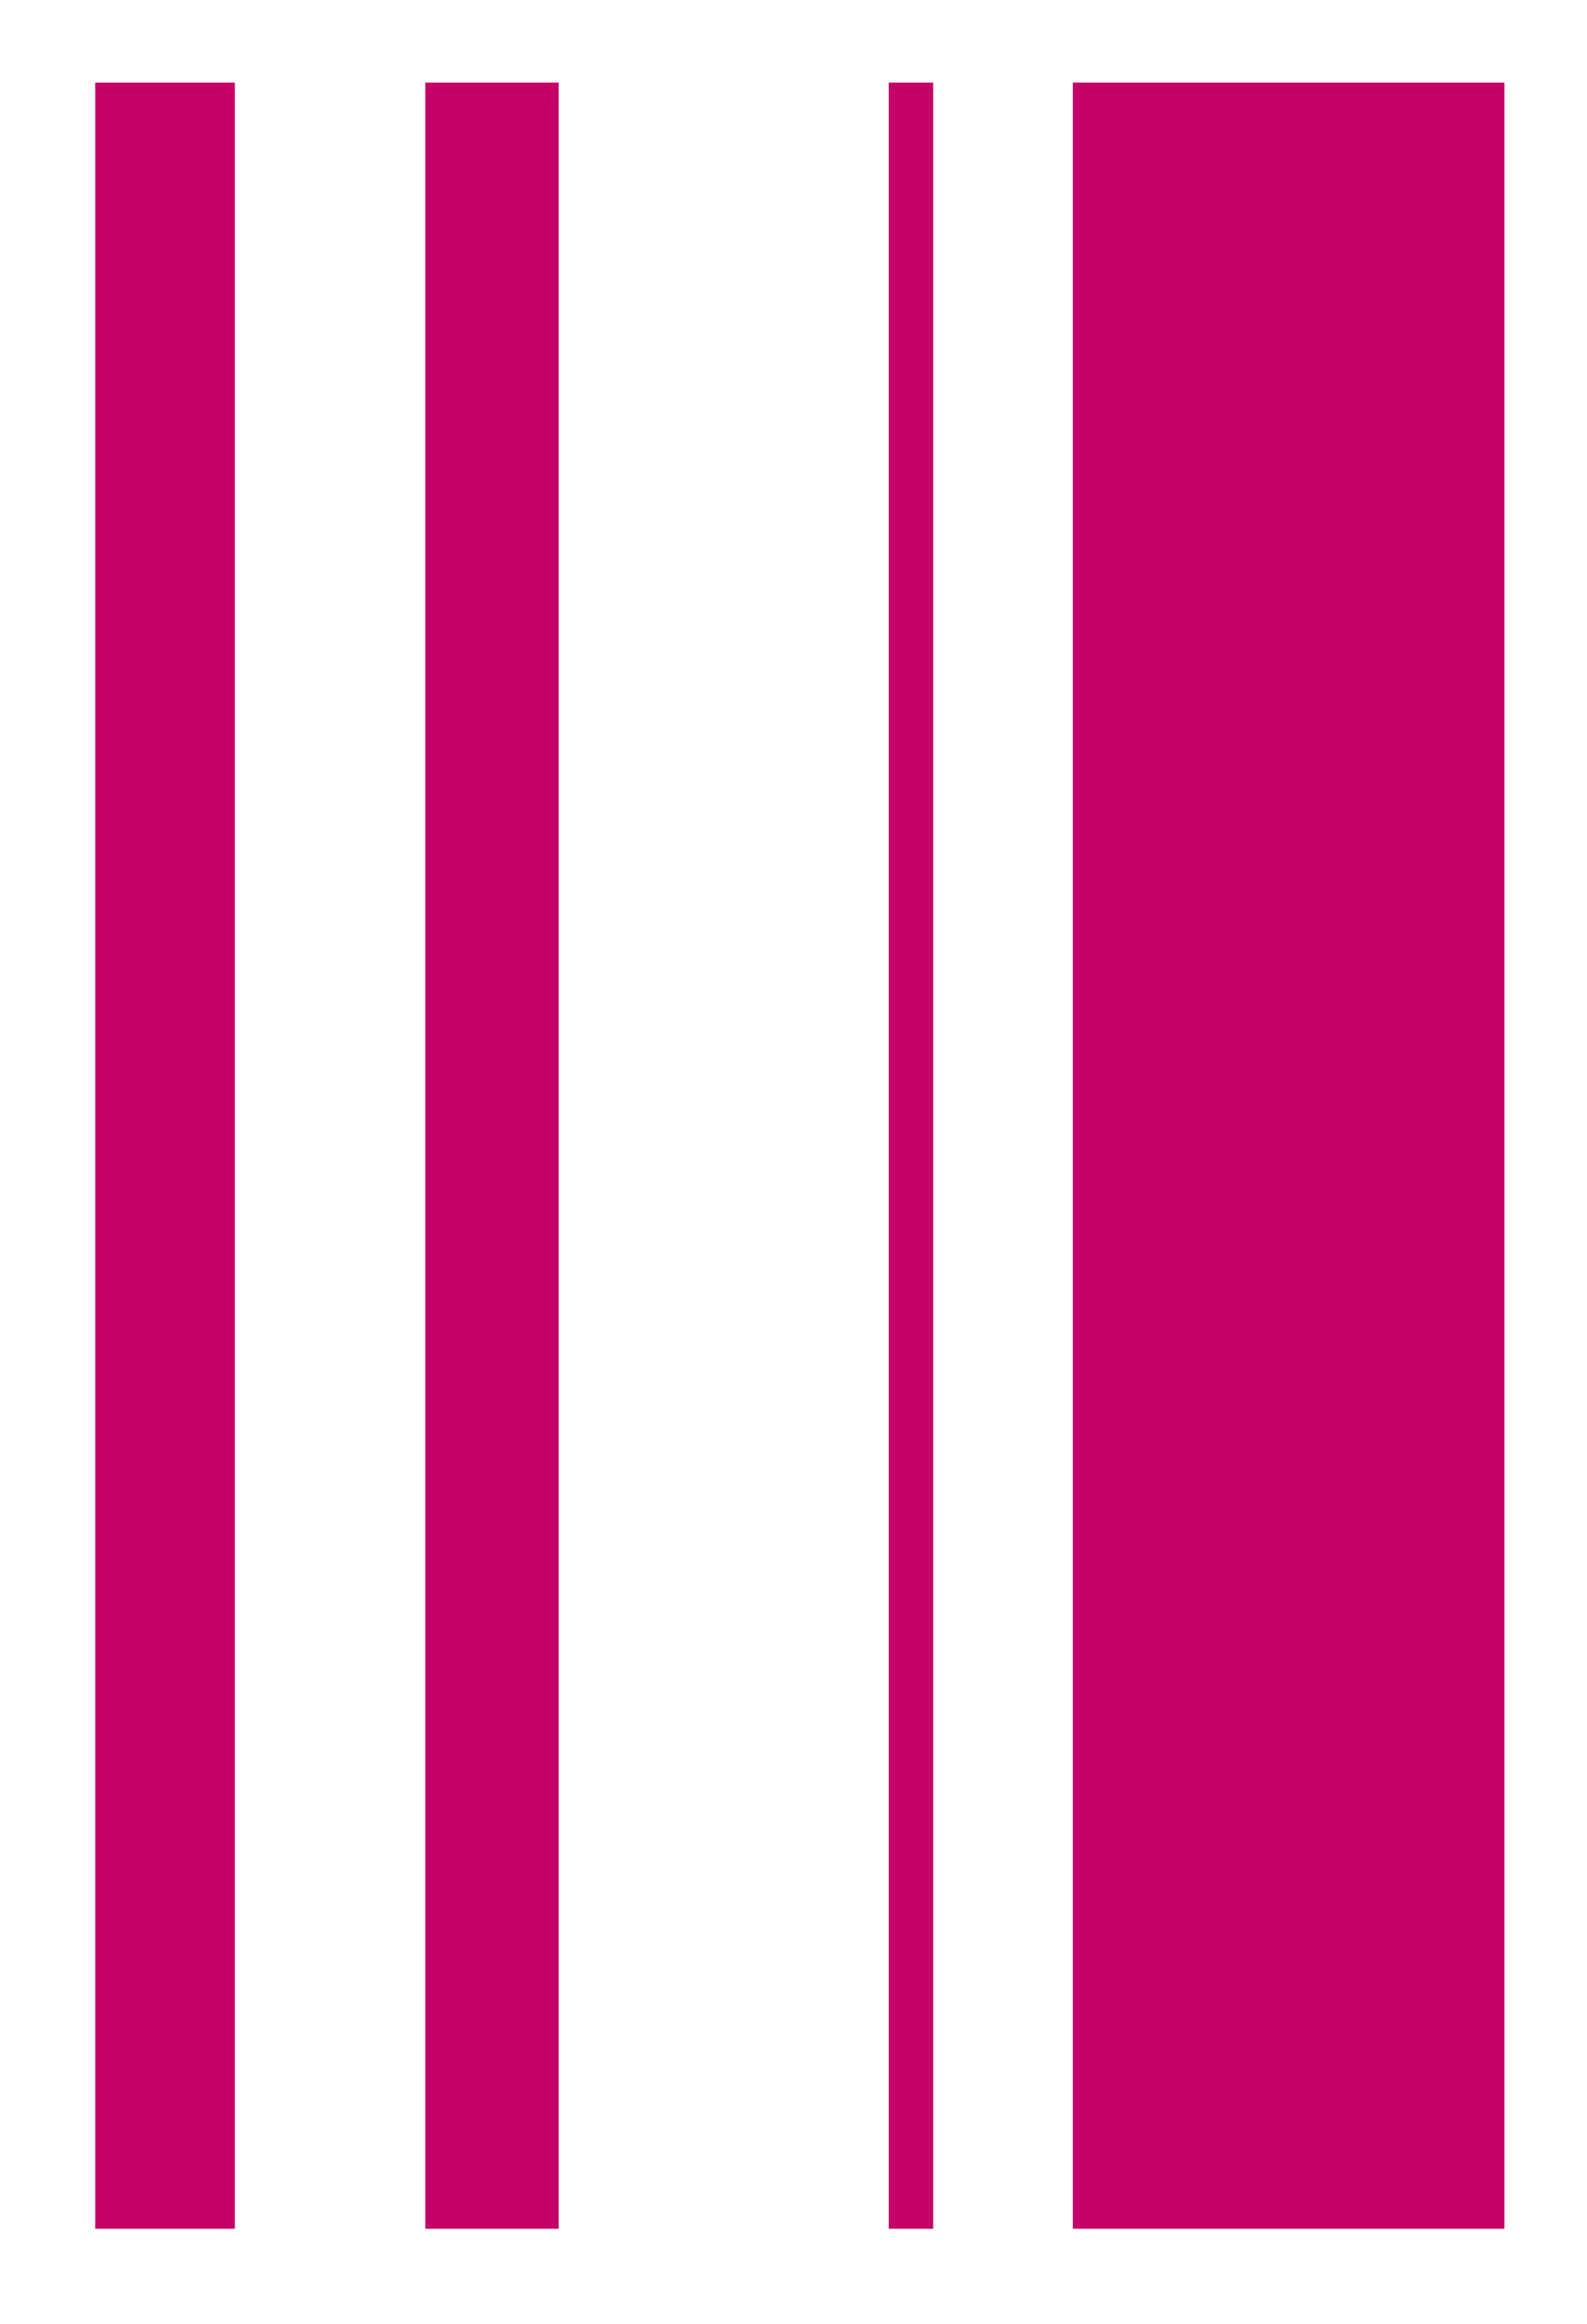
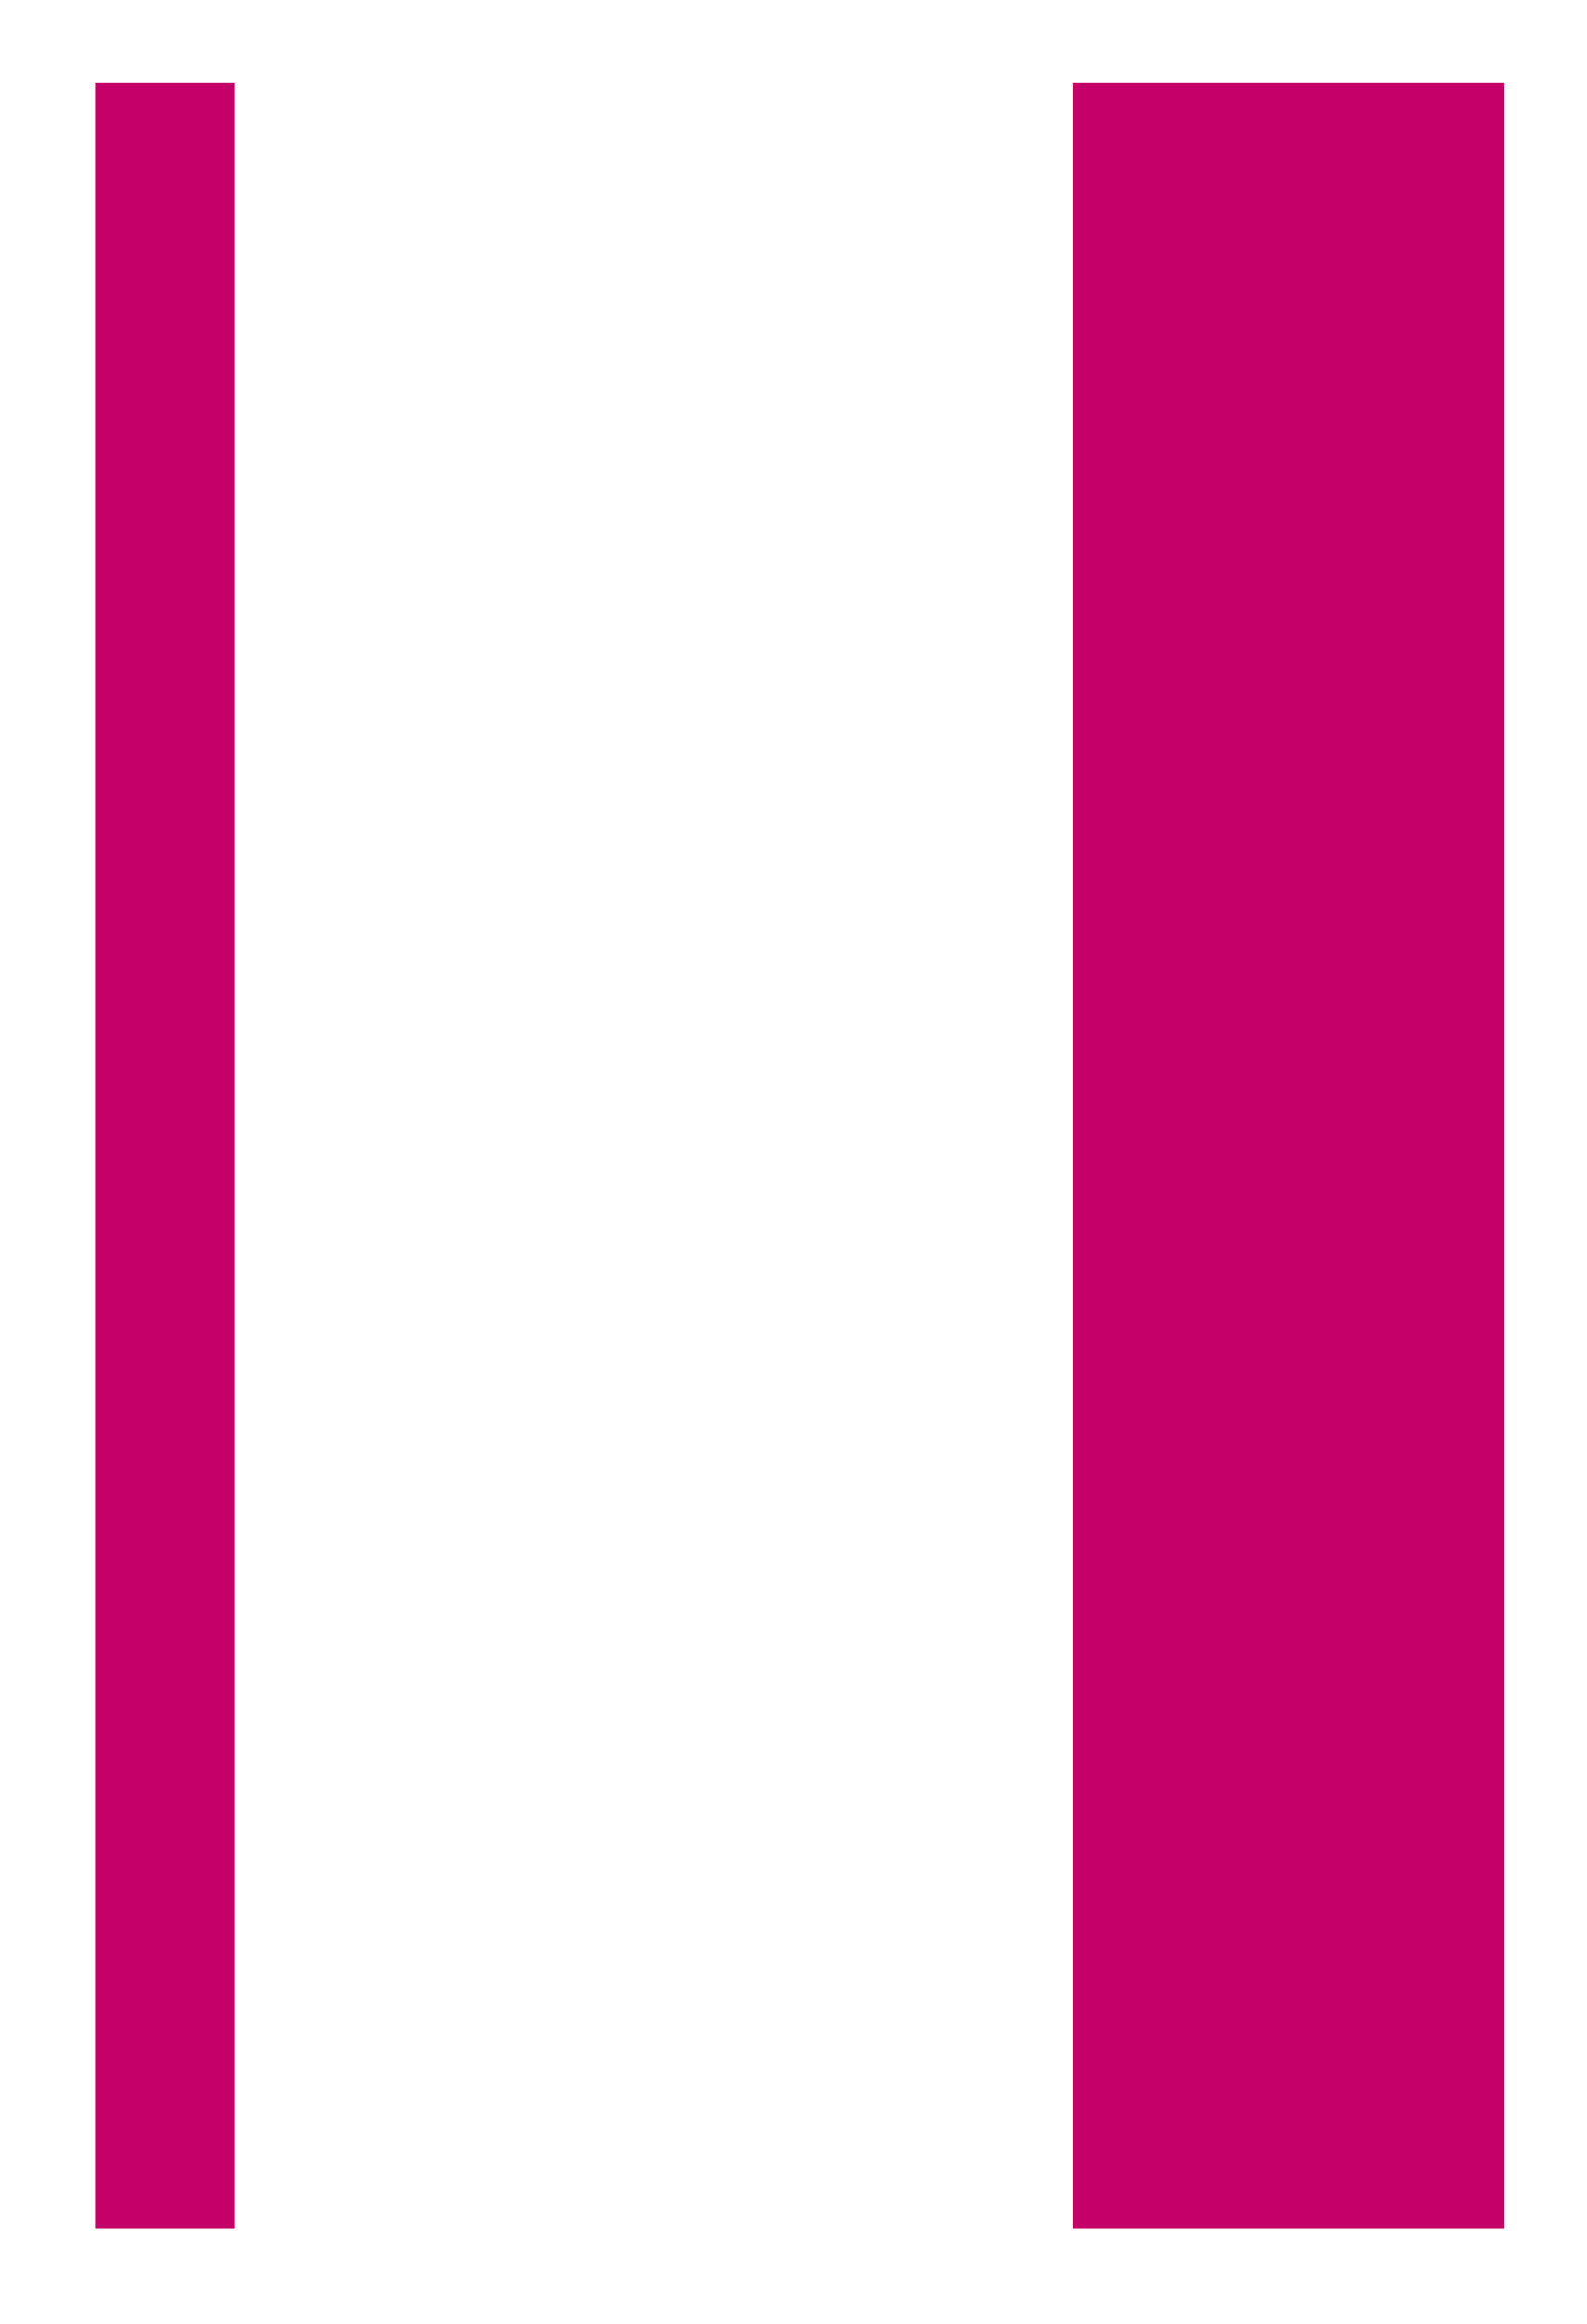
<svg xmlns="http://www.w3.org/2000/svg" id="Layer_1" version="1.1" viewBox="0 0 25 36.6">
  <defs>
    <style>
      .st0 {
        fill: #c50068;
      }
    </style>
  </defs>
-   <rect class="st0" x="14" y="1.3" width=".7" height="33.8" />
-   <rect class="st0" x="6.7" y="1.3" width="2.1" height="33.8" />
  <rect class="st0" x="1.5" y="1.3" width="2.2" height="33.8" />
  <rect class="st0" x="16.9" y="1.3" width="6.8" height="33.8" />
</svg>